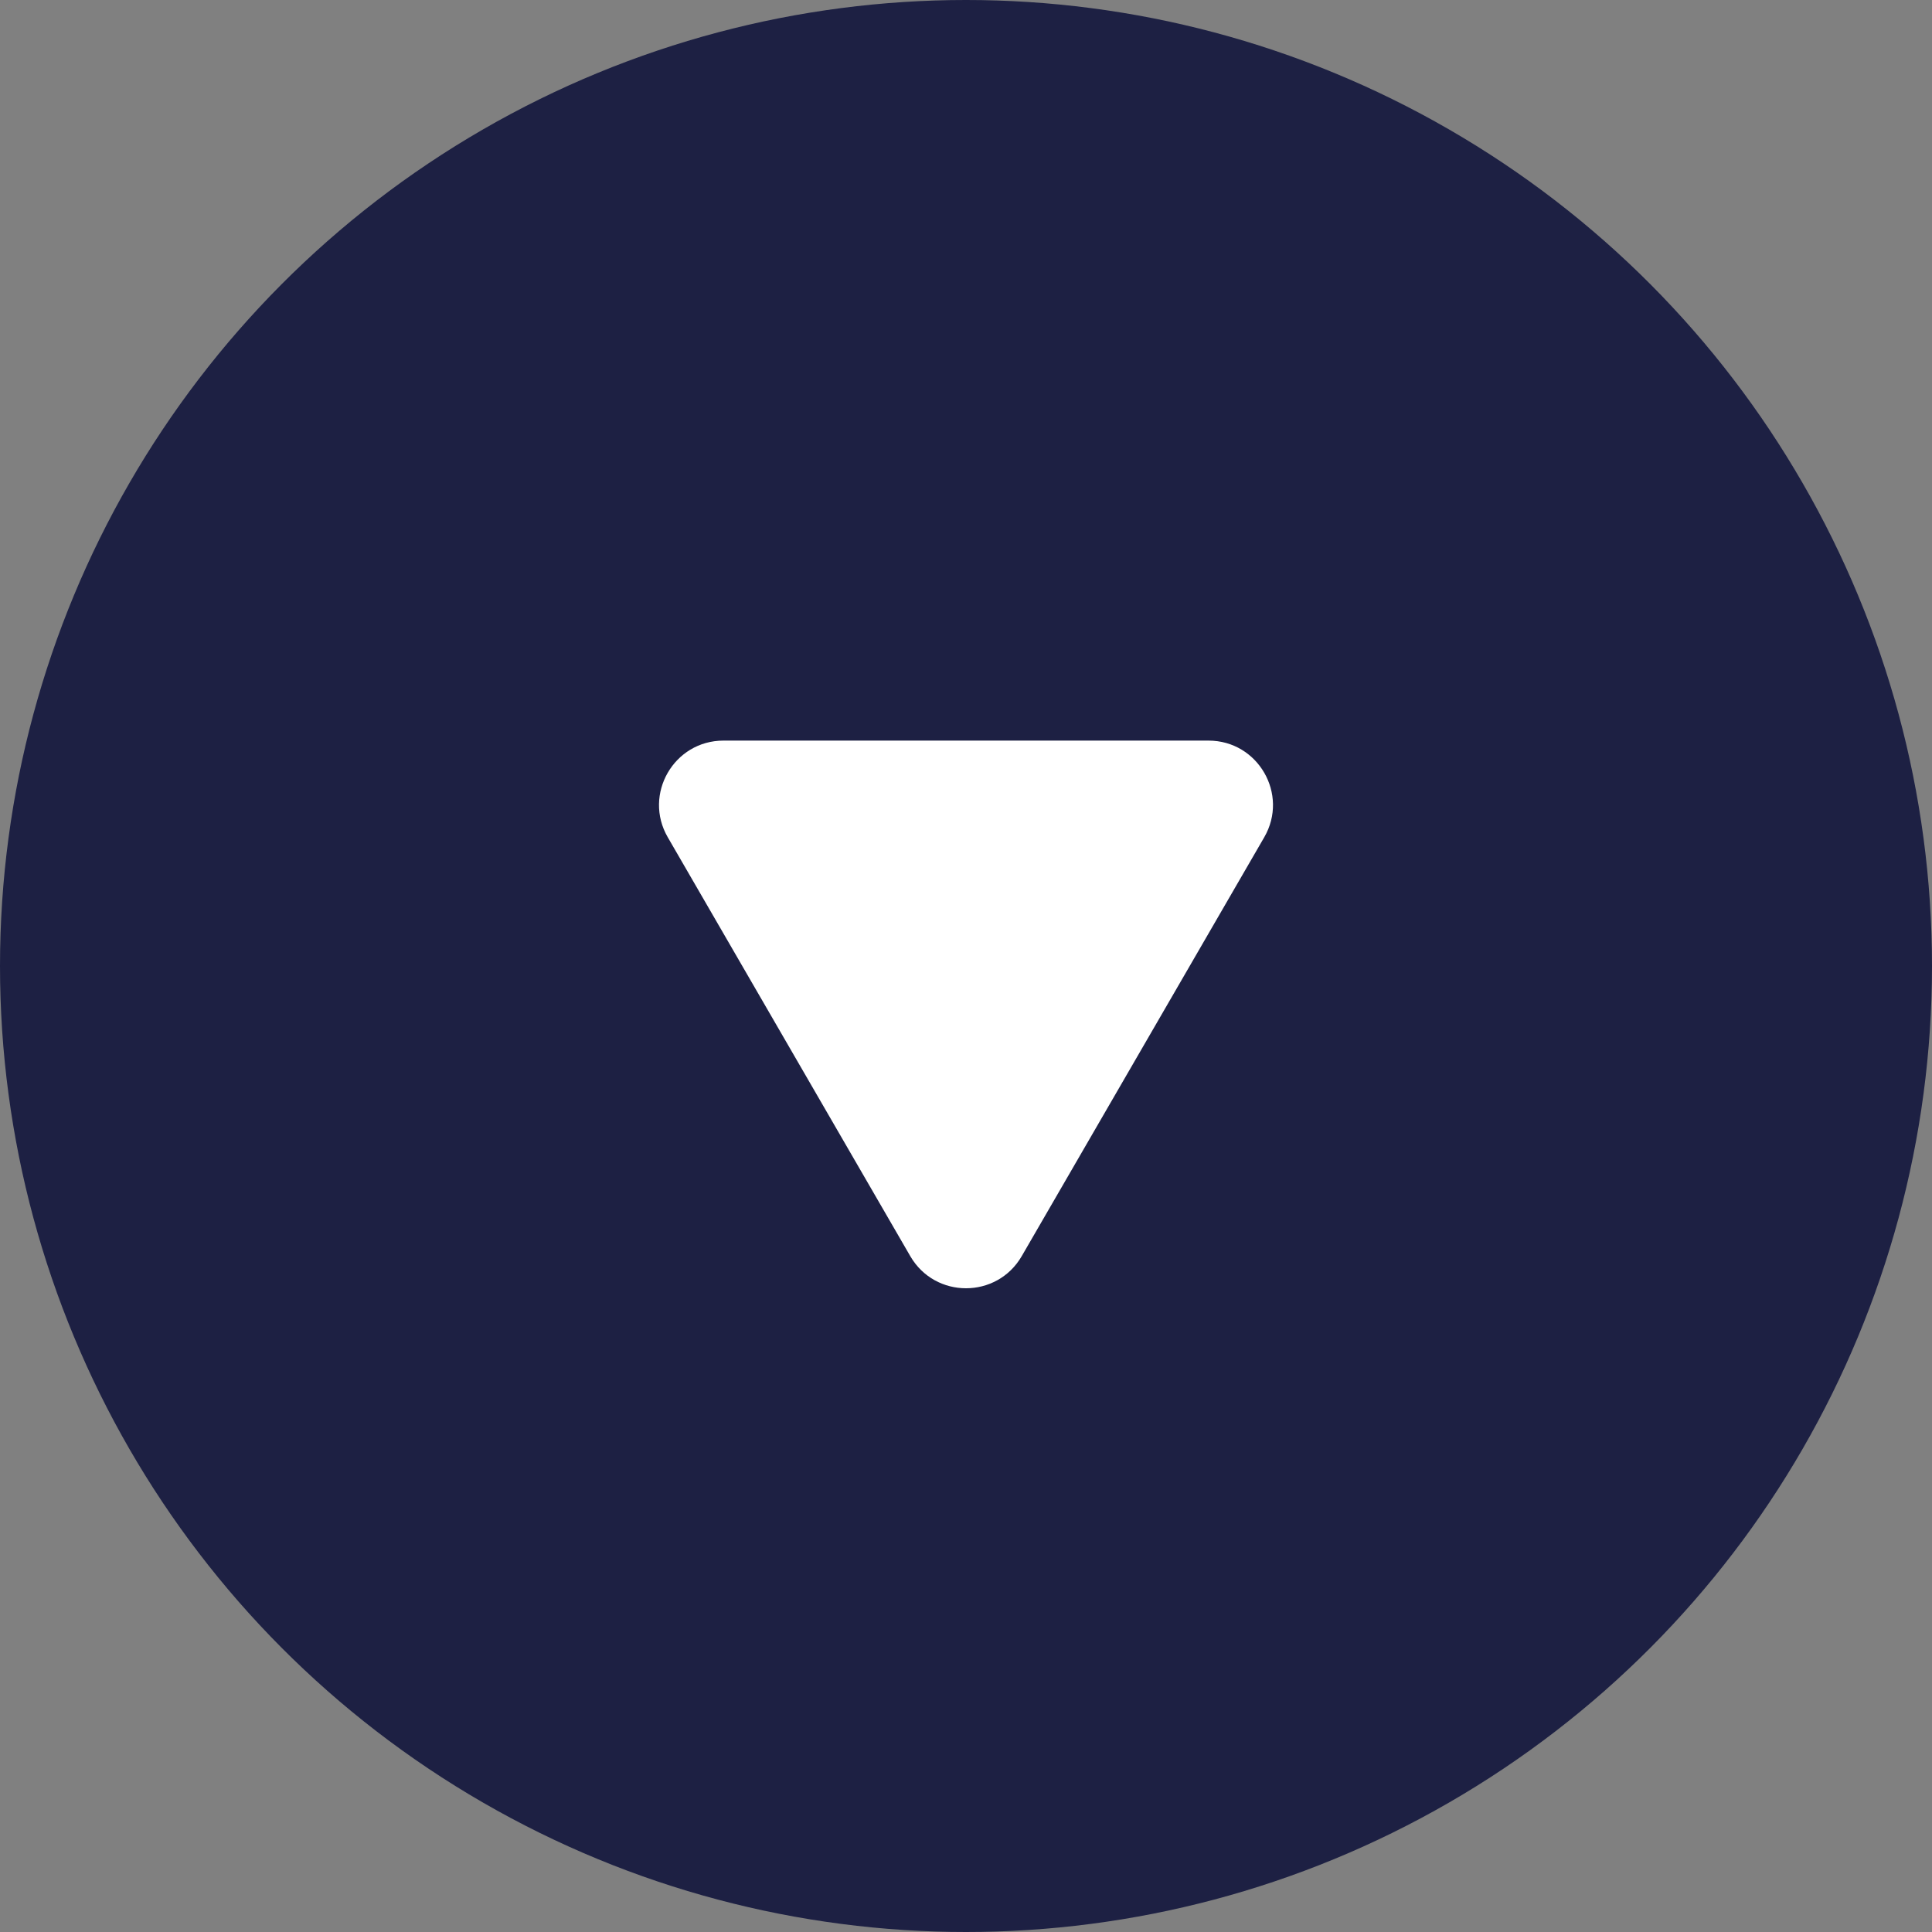
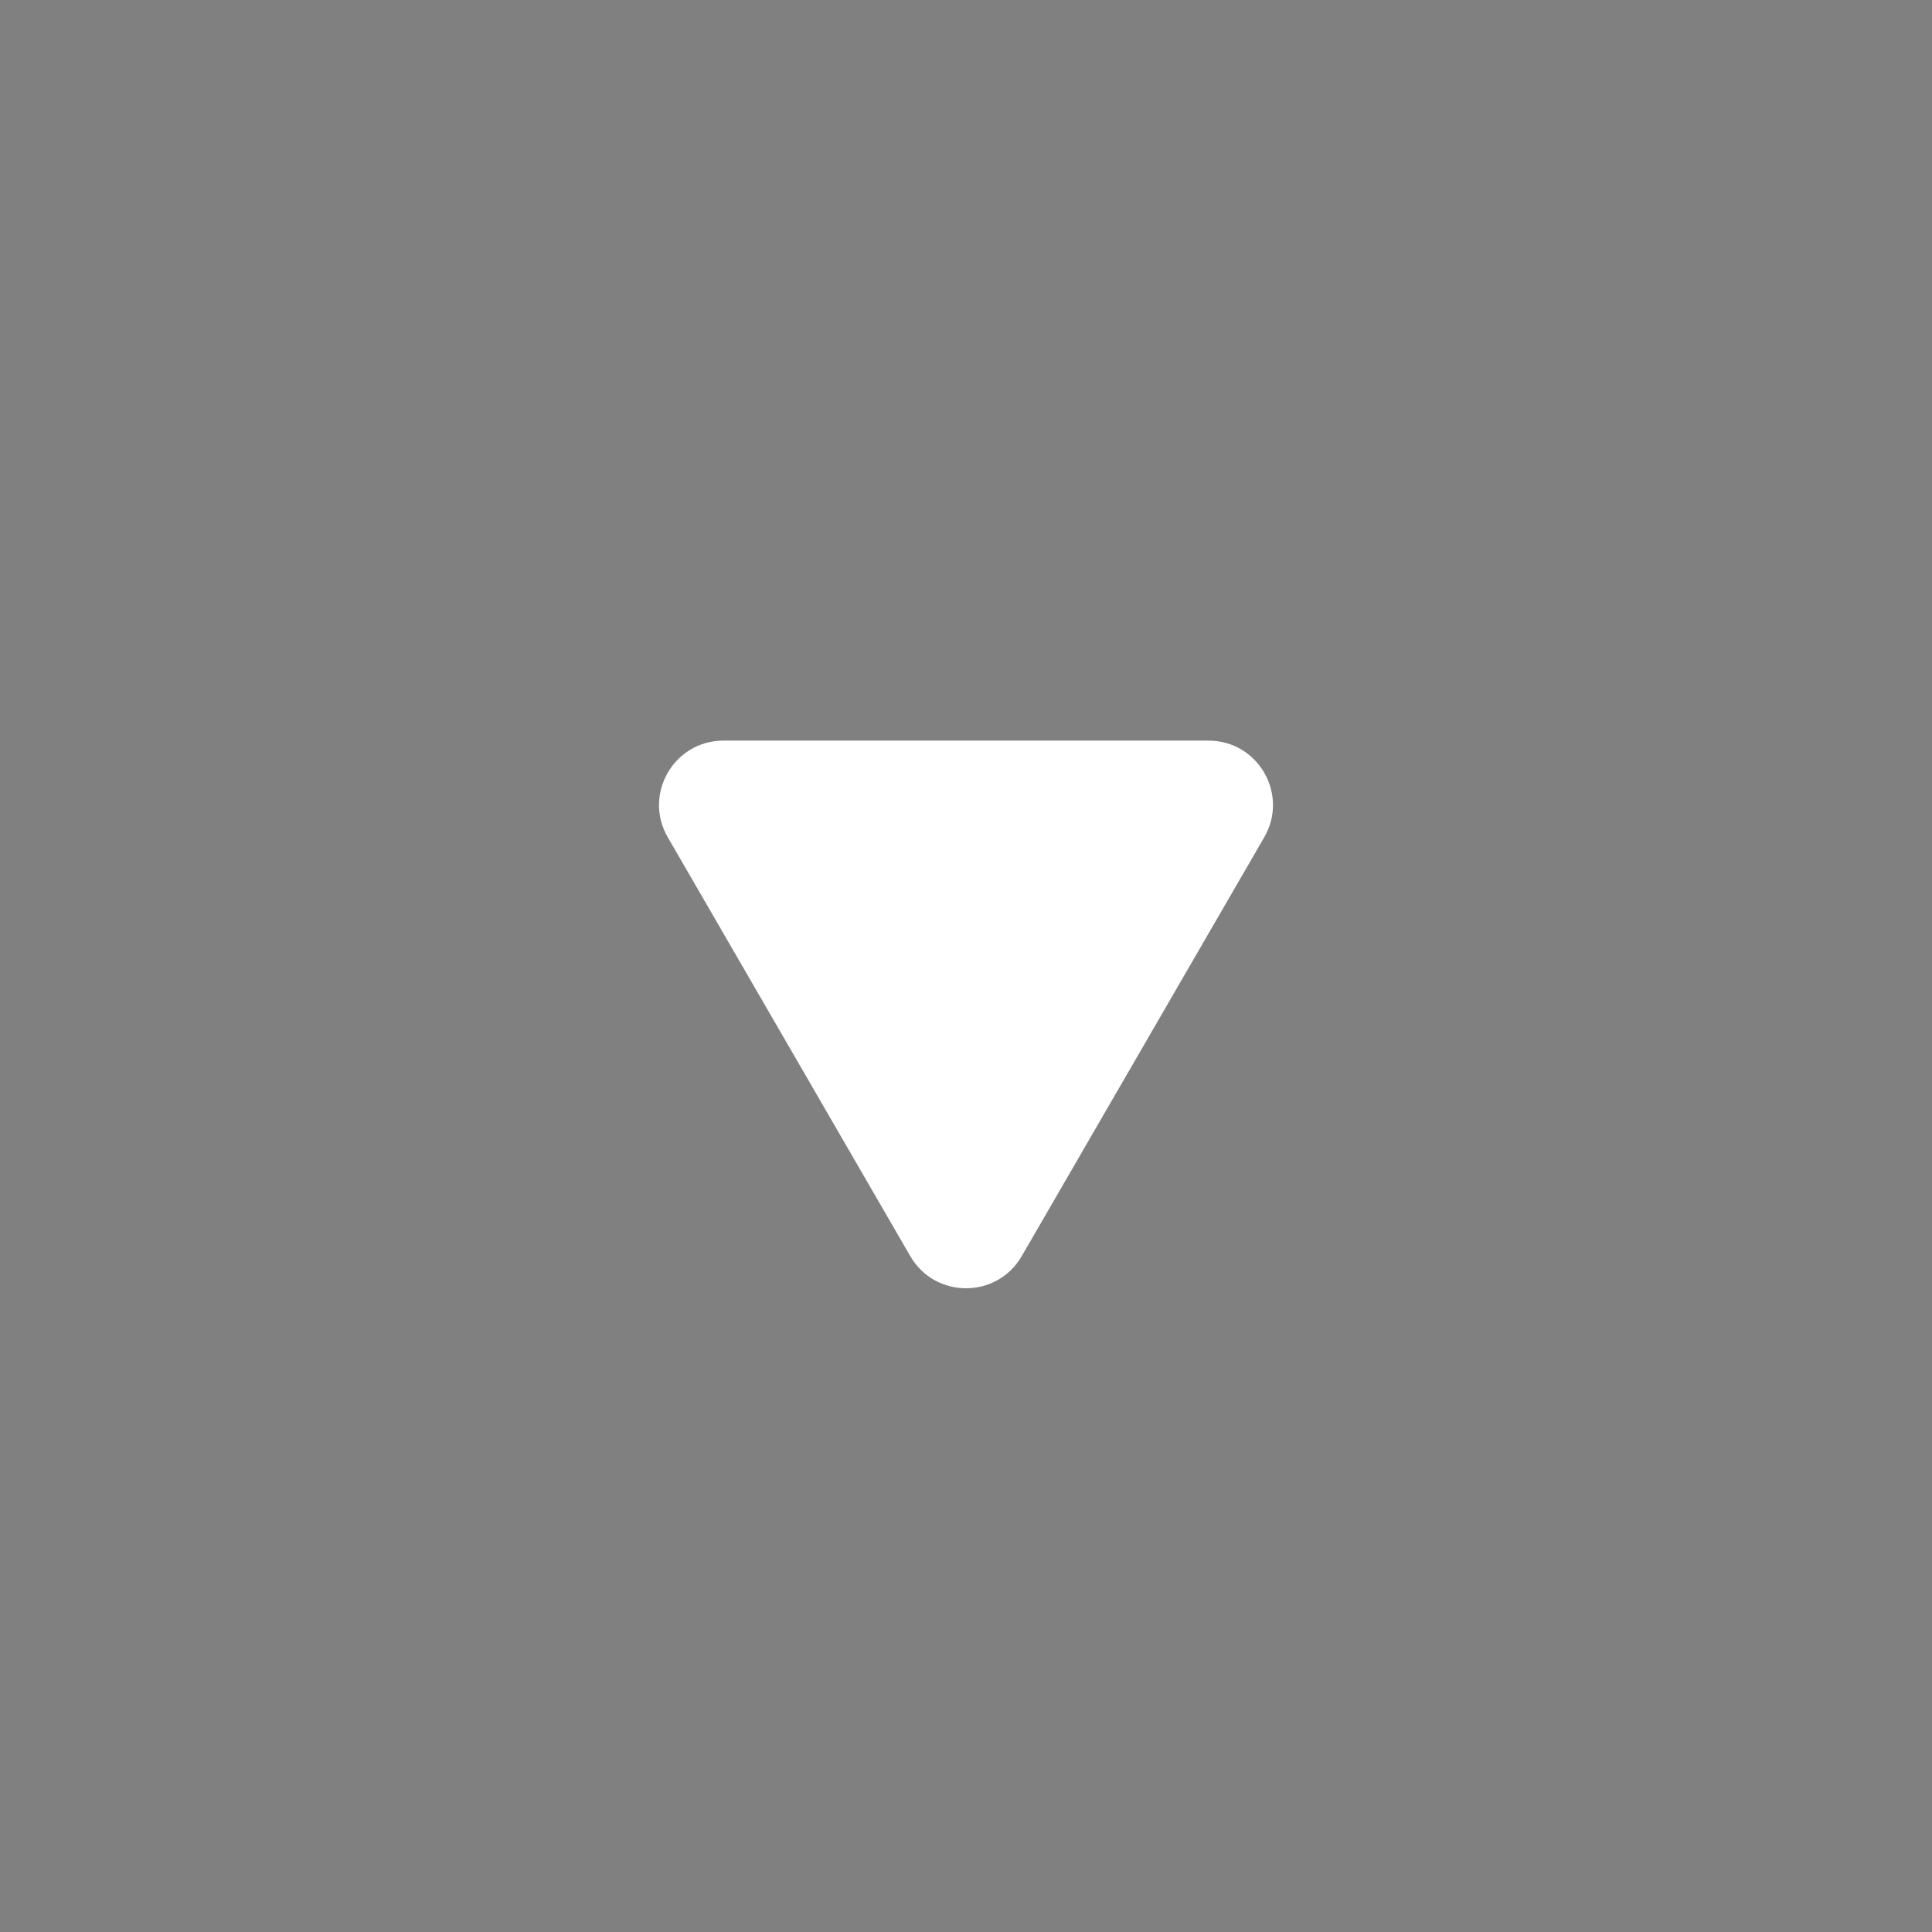
<svg xmlns="http://www.w3.org/2000/svg" width="60" height="60" viewBox="0 0 60 60" fill="none">
  <rect x="0" y="0" width="60" height="60" fill="#808080" stroke="none" />
-   <circle cx="30" cy="30" r="30" fill="#1D2043" />
-   <path d="M28.269 39.01C29.04 40.341 30.96 40.341 31.731 39.01L39.262 26.002C40.034 24.669 39.072 23 37.531 23H22.469C20.928 23 19.966 24.669 20.738 26.002L28.269 39.01Z" fill="white" />
+   <path d="M28.269 39.01C29.04 40.341 30.96 40.341 31.731 39.01L39.262 26.002C40.034 24.669 39.072 23 37.531 23H22.469C20.928 23 19.966 24.669 20.738 26.002L28.269 39.01" fill="white" />
</svg>